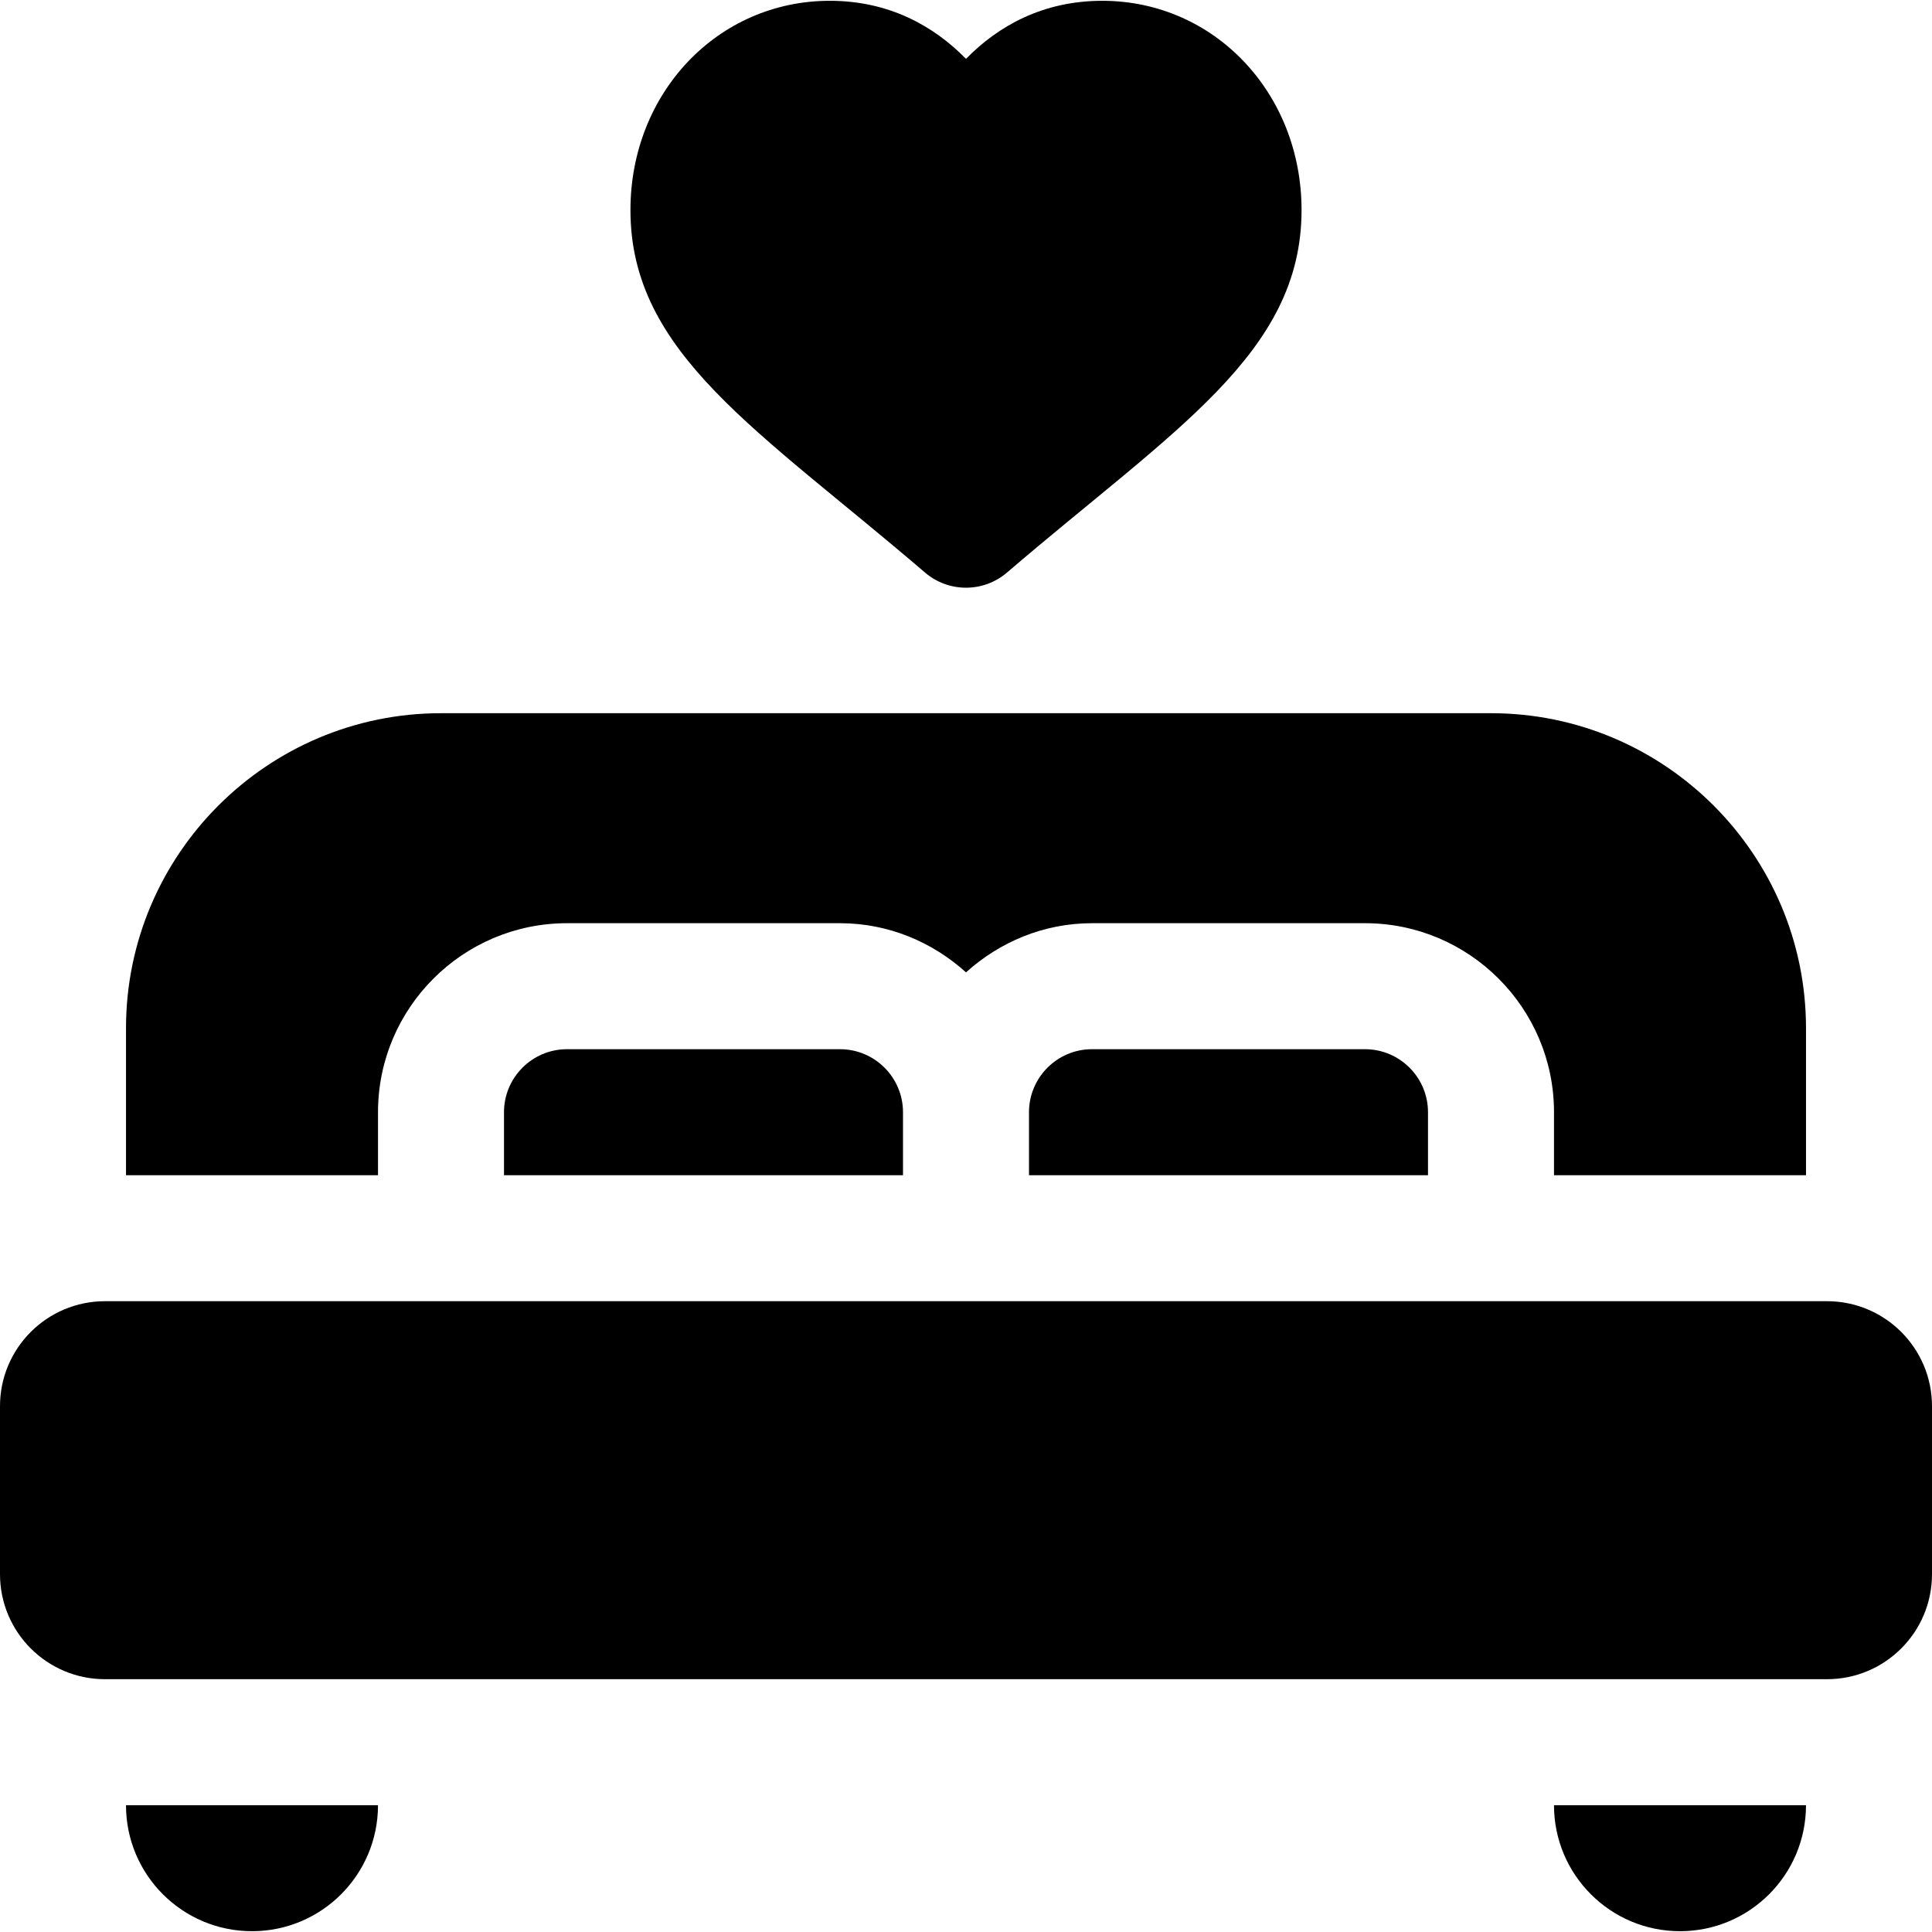
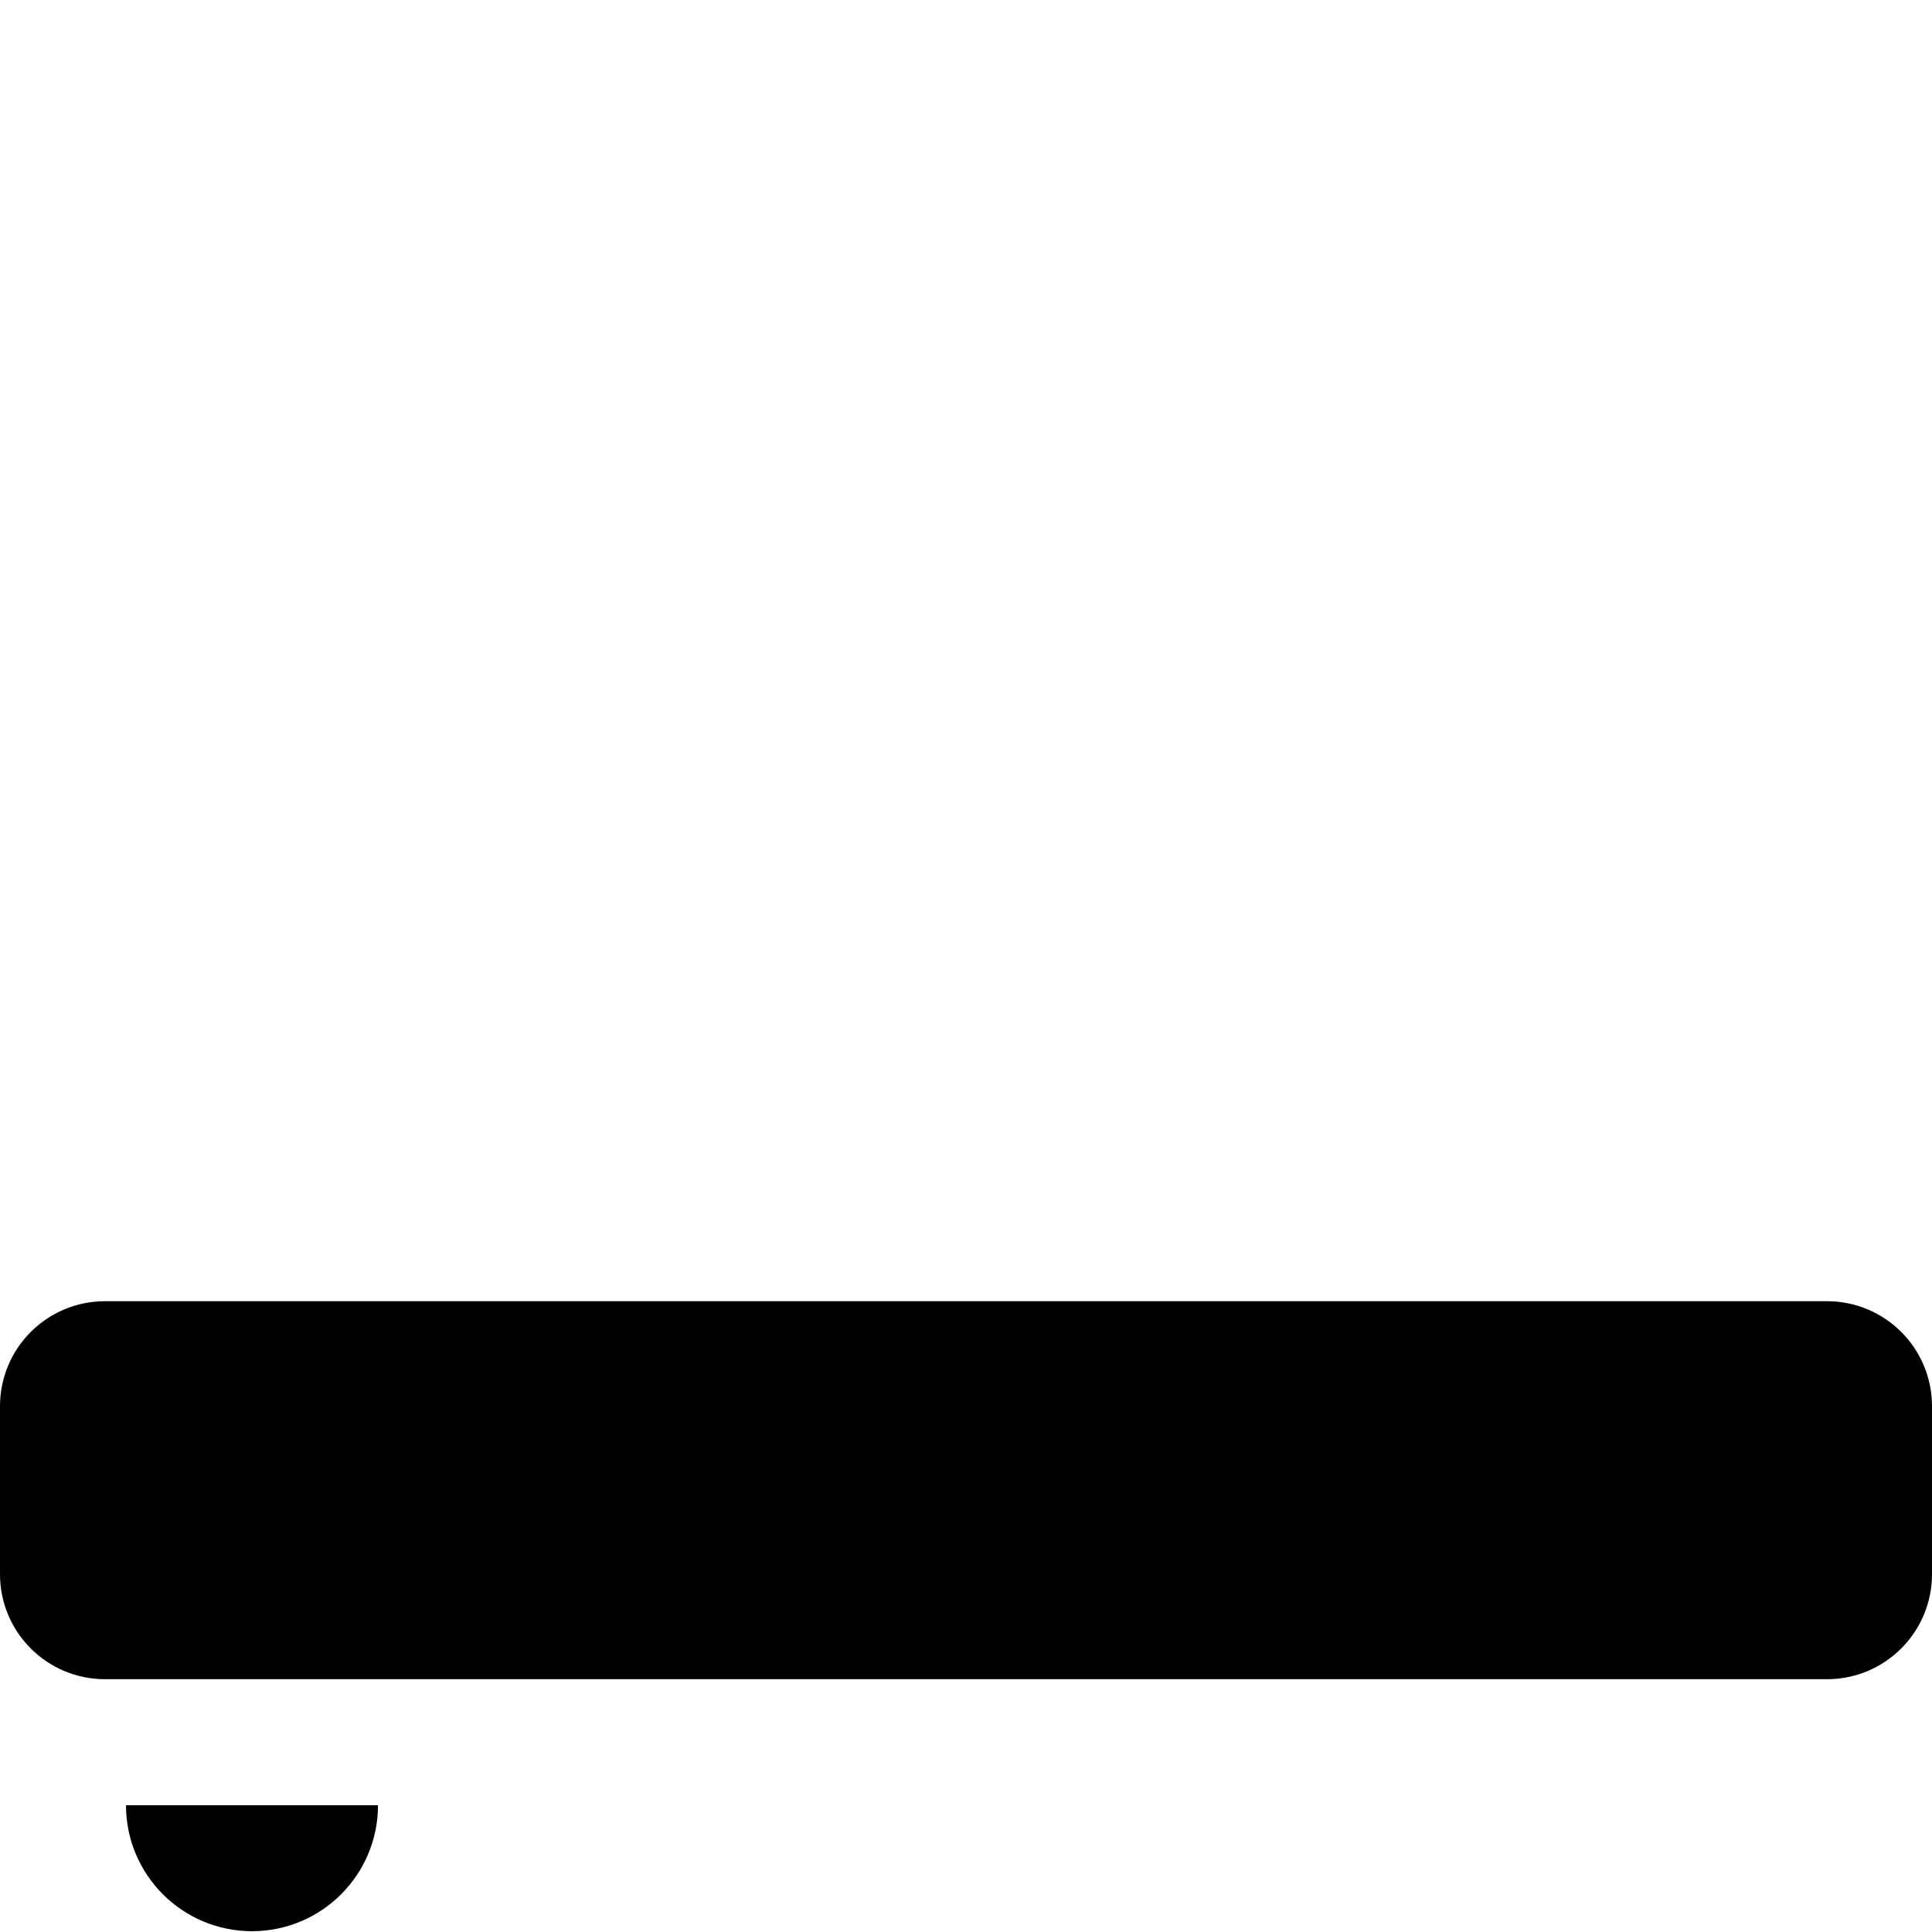
<svg xmlns="http://www.w3.org/2000/svg" fill="#000000" height="800px" width="800px" version="1.1" id="Layer_1" viewBox="0 0 512 512" xml:space="preserve">
  <g>
    <g>
-       <path d="M361.739,278.049h-72.348c-9.206,0-16.696,7.49-16.696,16.696v16.696h105.739v-16.696    C378.435,285.539,370.945,278.049,361.739,278.049z" />
-     </g>
+       </g>
  </g>
  <g>
    <g>
-       <path d="M222.609,278.049h-72.348c-9.206,0-16.696,7.49-16.696,16.696v16.696h105.739v-16.696    C239.304,285.539,231.815,278.049,222.609,278.049z" />
-     </g>
+       </g>
  </g>
  <g>
    <g>
-       <path d="M292.109,0.211c-15.728,0-27.598,6.685-36.108,15.386c-8.511-8.701-20.382-15.386-36.109-15.386    c-29.62,0-52.816,24.365-52.816,55.467c0,38.022,33.893,58.183,78.054,96.049c3.131,2.679,7,4.021,10.87,4.021    s7.739-1.342,10.87-4.021c44.158-37.864,78.054-58.027,78.054-96.049C344.924,24.576,321.729,0.211,292.109,0.211z" />
-     </g>
+       </g>
  </g>
  <g>
    <g>
-       <path d="M395.13,189.006H116.87c-46.032,0-83.478,37.446-83.478,83.478v38.956h66.783v-16.696    c0-27.619,22.468-50.087,50.087-50.087h72.348c12.875,0,24.509,5.018,33.391,13.027c8.882-8.009,20.517-13.027,33.391-13.027    h72.348c27.619,0,50.087,22.468,50.087,50.087v16.696h66.783v-38.956C478.609,226.452,441.163,189.006,395.13,189.006z" />
-     </g>
+       </g>
  </g>
  <g>
    <g>
      <path d="M484.174,344.832H27.826C12.458,344.832,0,357.29,0,372.658v44.522c0,15.368,12.458,27.826,27.826,27.826h456.348    c15.368,0,27.826-12.458,27.826-27.826v-44.522C512,357.289,499.542,344.832,484.174,344.832z" />
    </g>
  </g>
  <g>
    <g>
      <path d="M33.391,478.397c0,18.441,14.949,33.391,33.391,33.391s33.391-14.949,33.391-33.391H33.391z" />
    </g>
  </g>
  <g>
    <g>
-       <path d="M411.826,478.397c0,18.442,14.949,33.391,33.391,33.391s33.391-14.95,33.391-33.391H411.826z" />
-     </g>
+       </g>
  </g>
</svg>